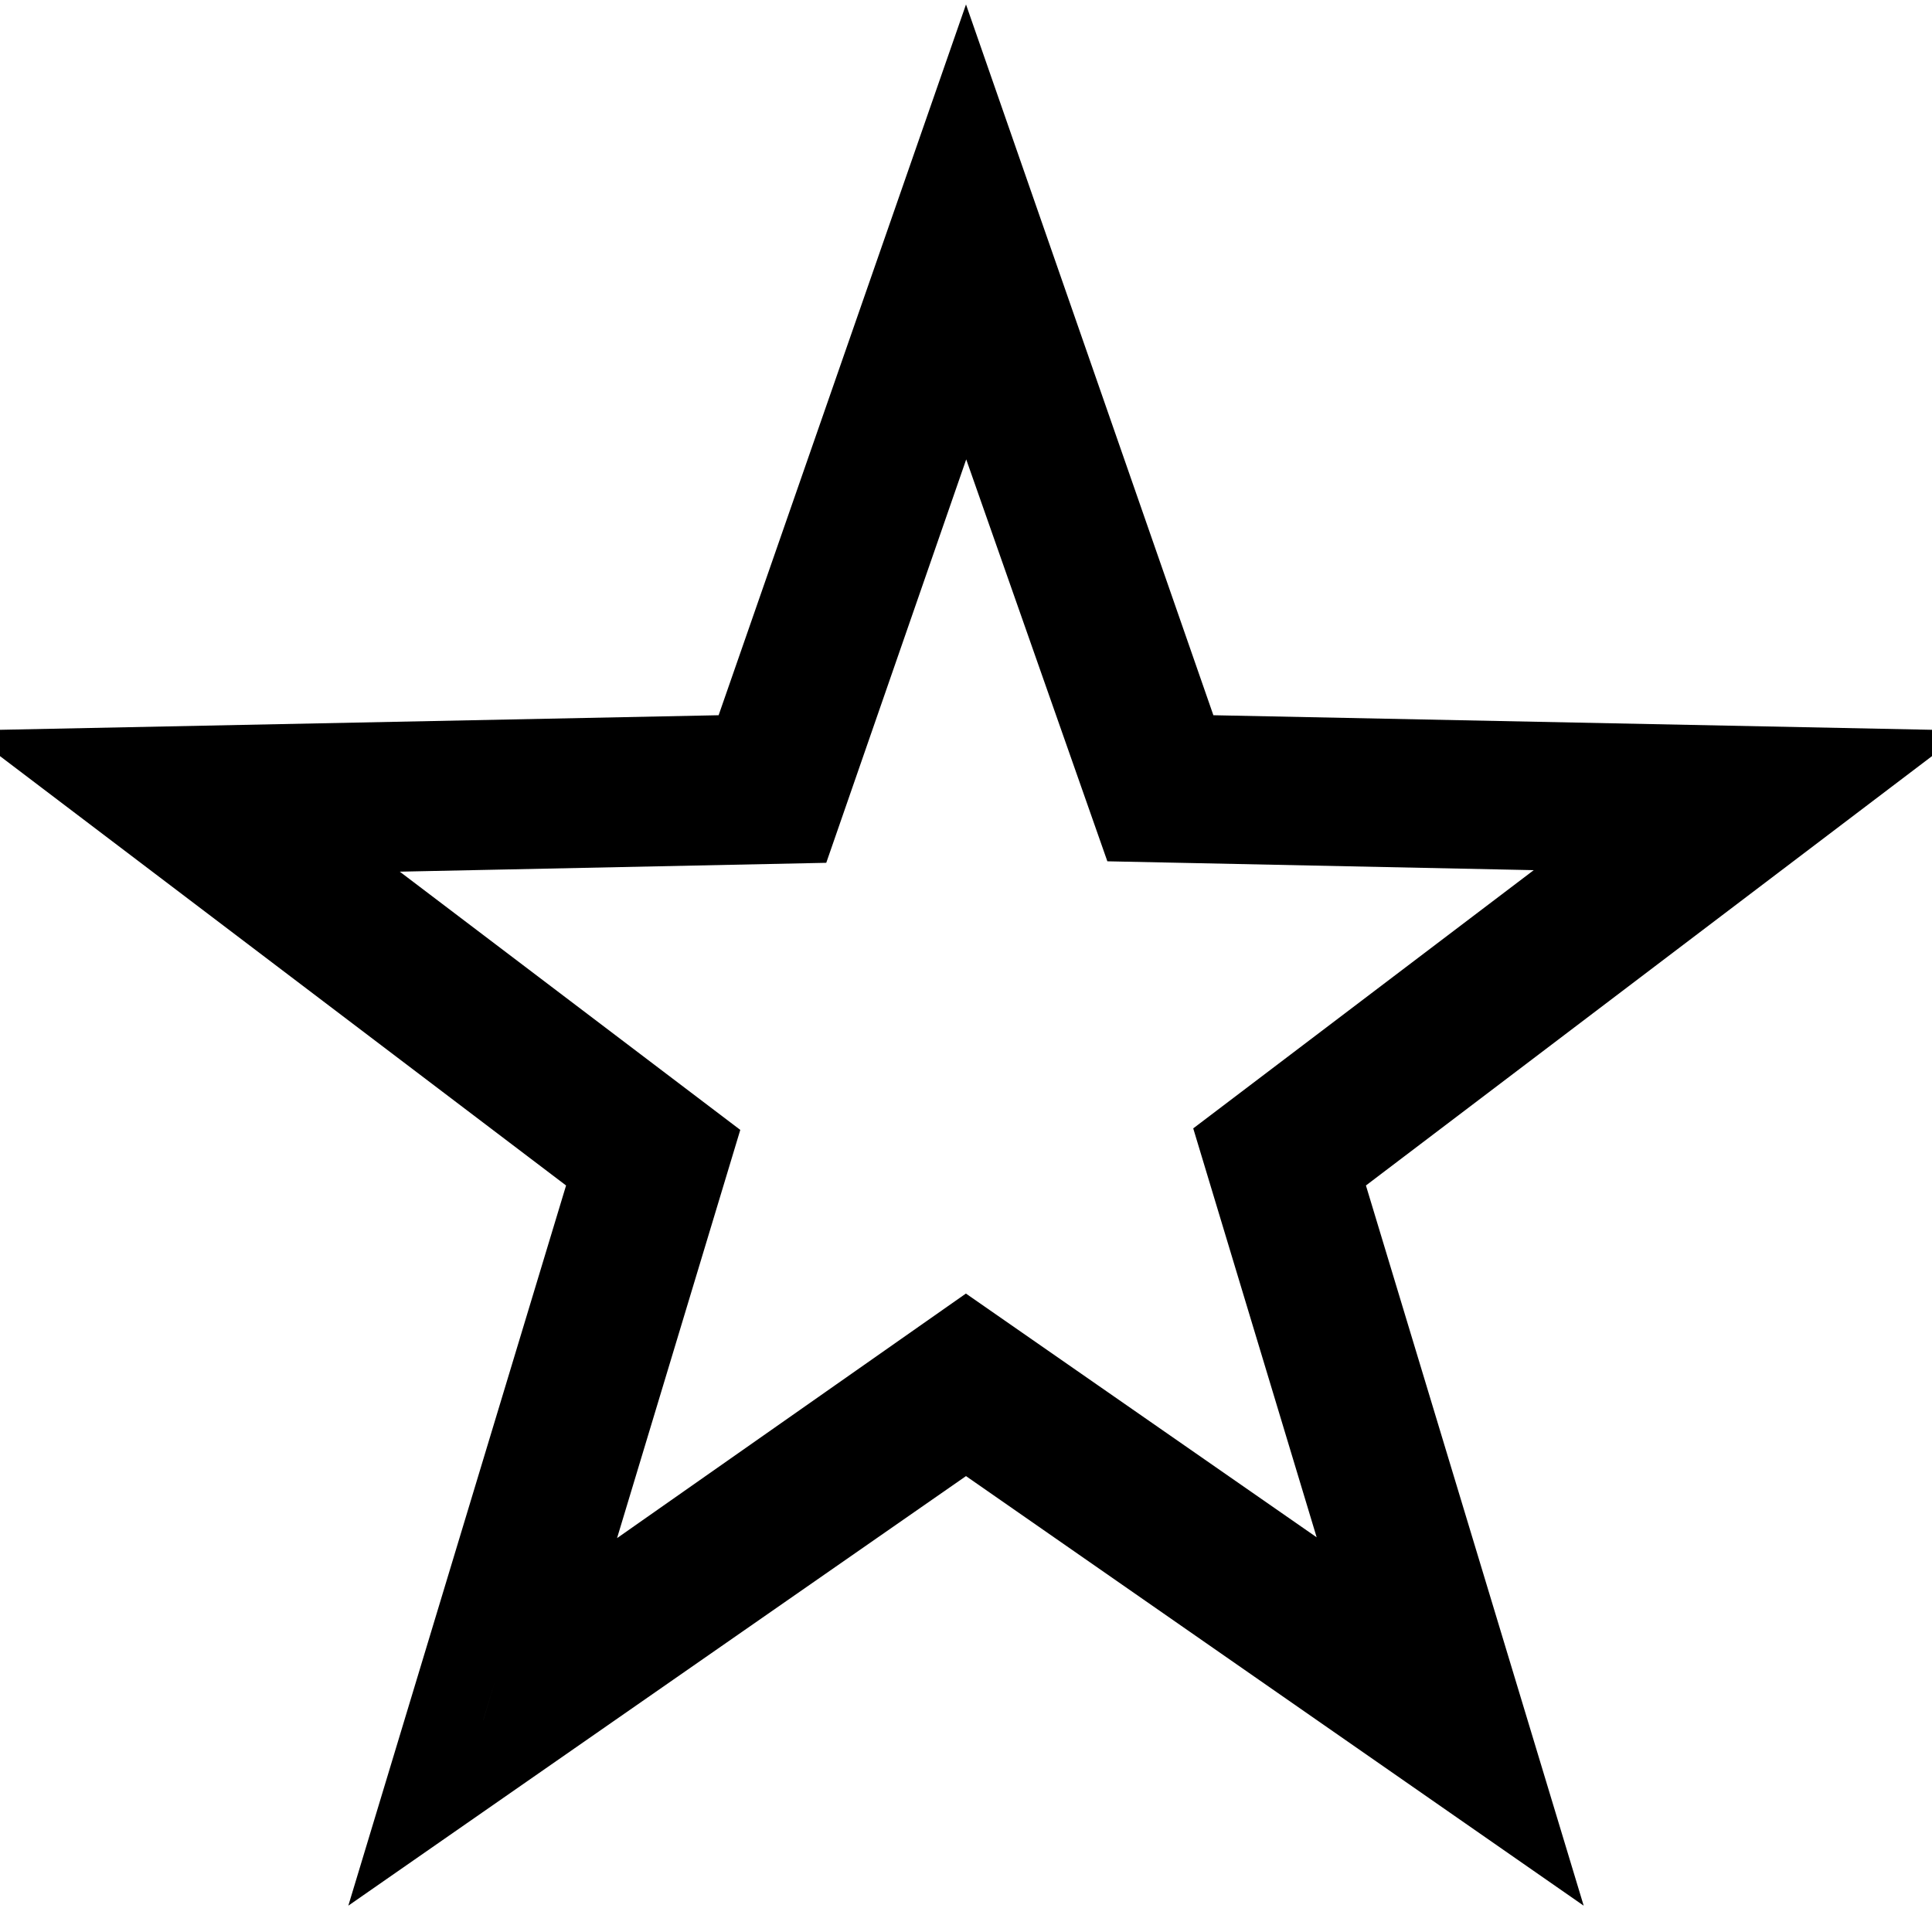
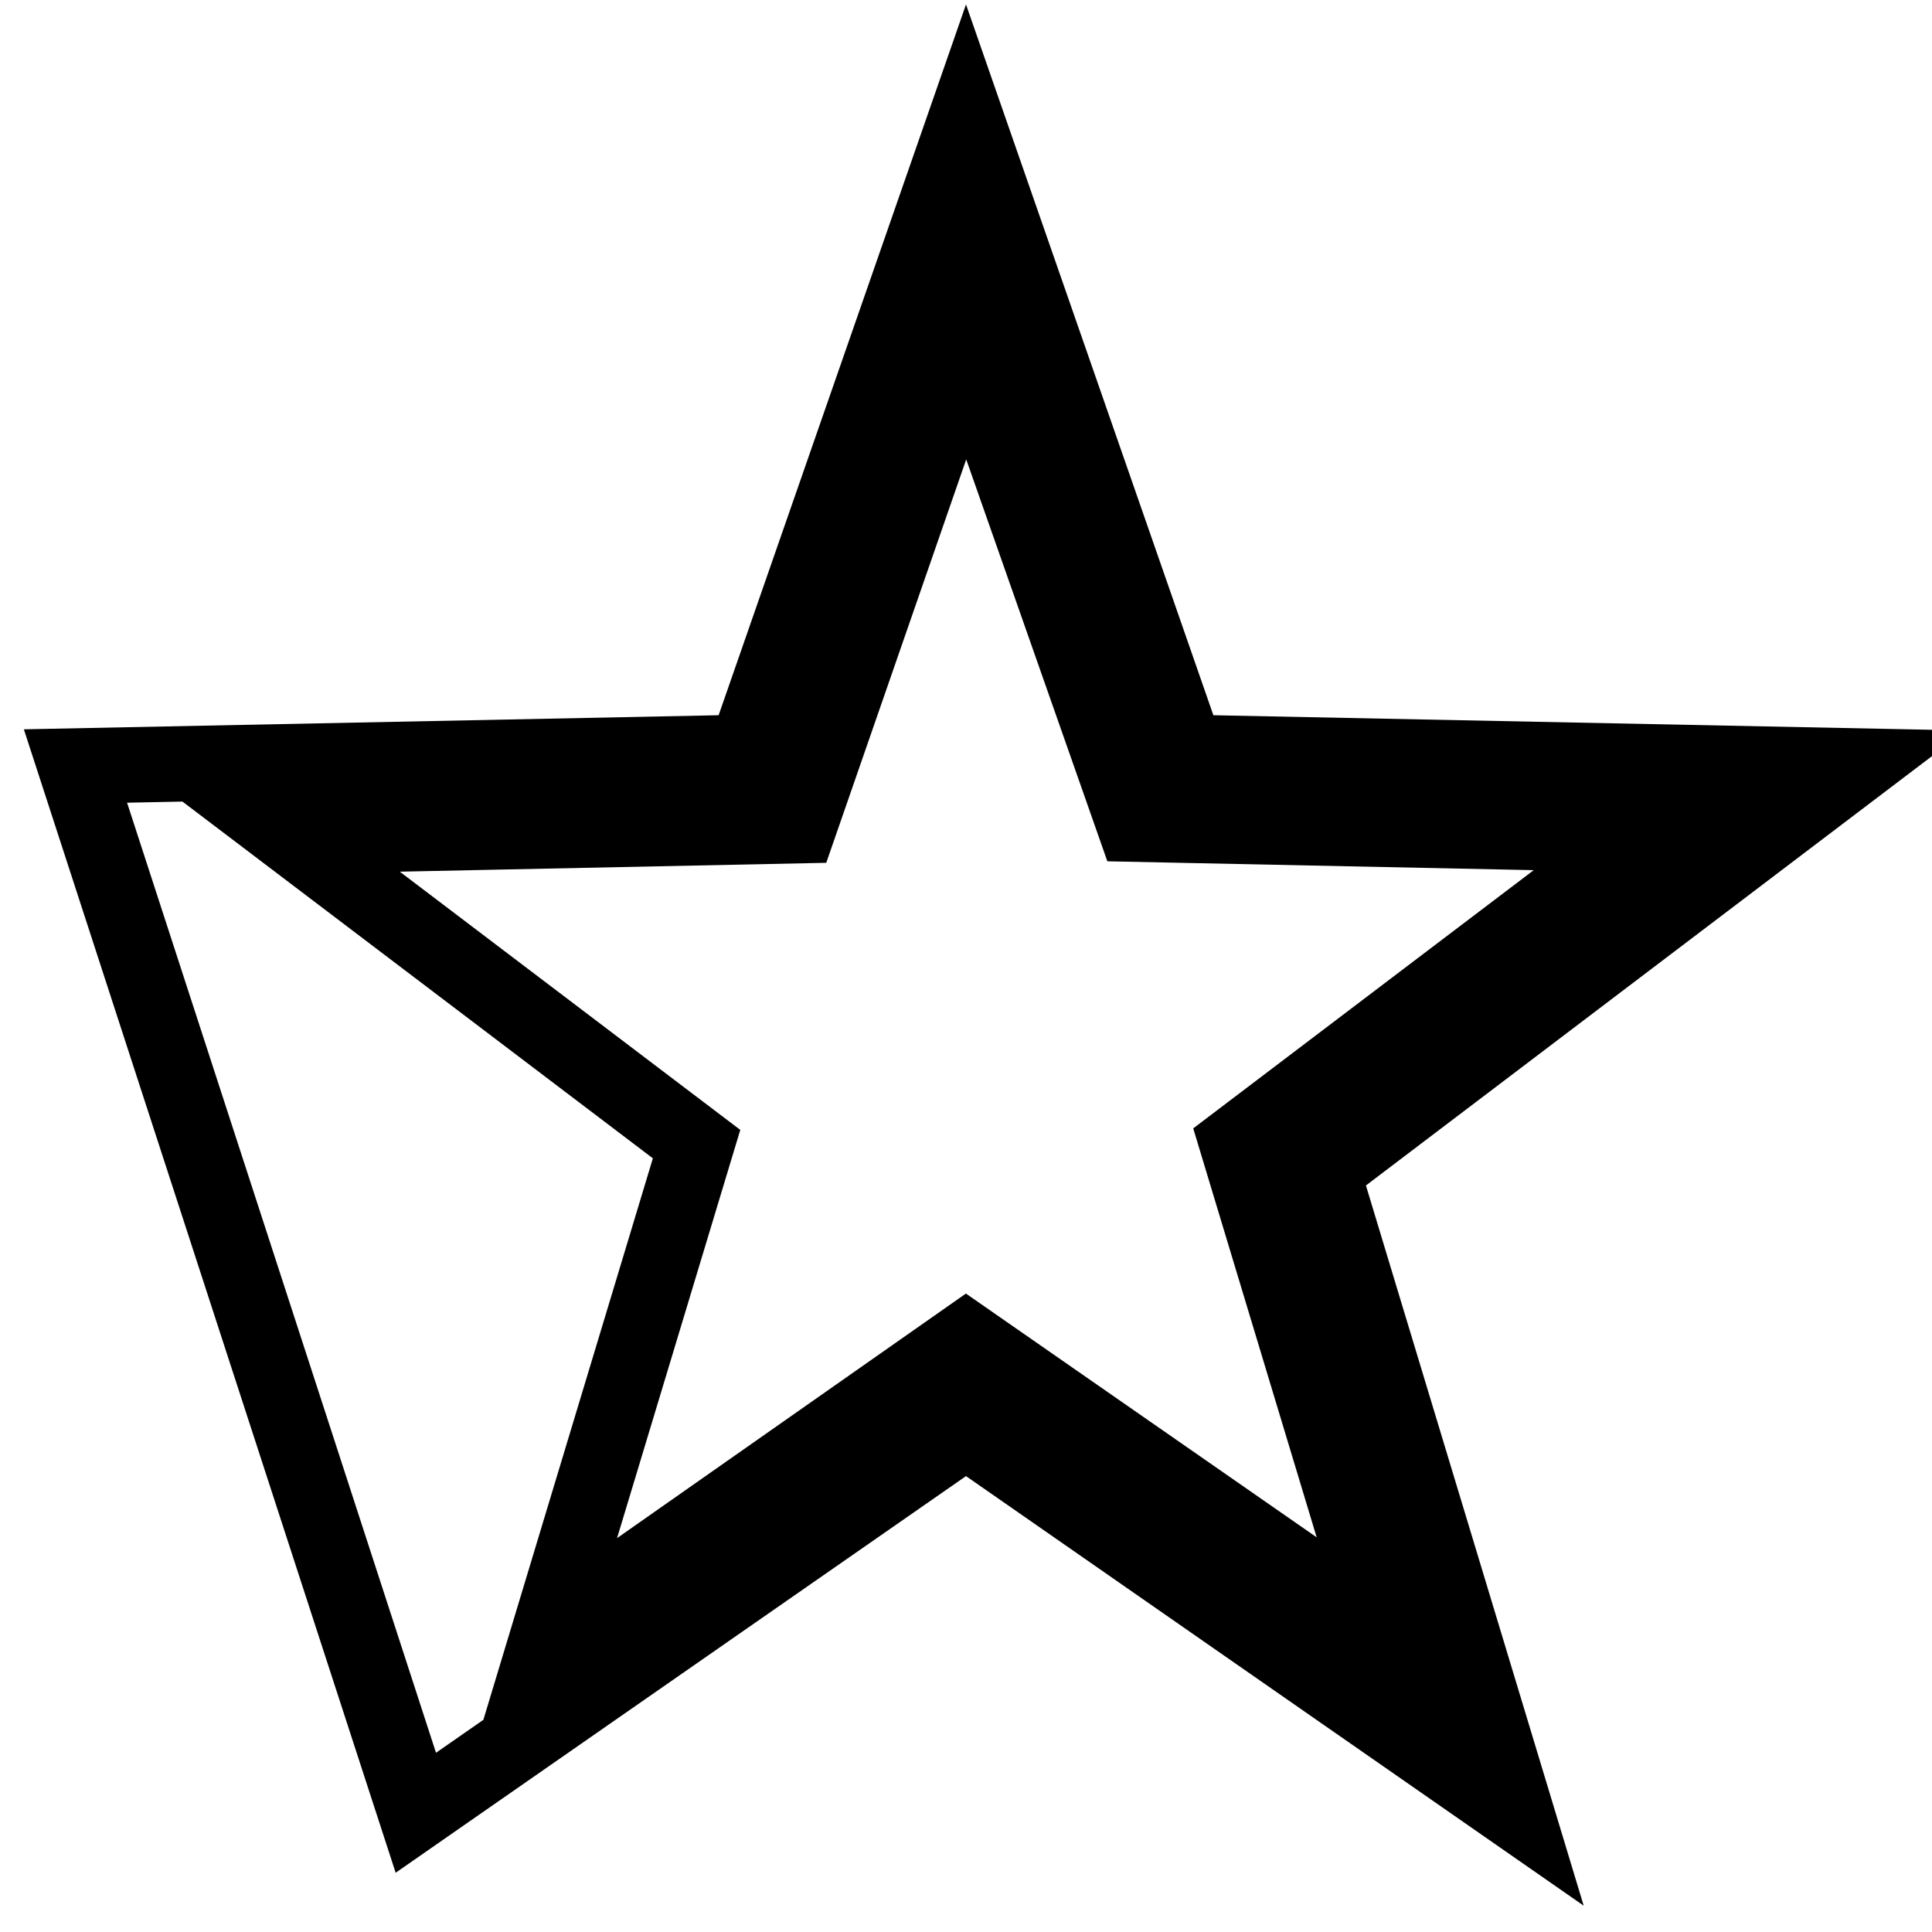
<svg xmlns="http://www.w3.org/2000/svg" version="1.1" x="0px" y="0px" viewBox="0 0 256 256" enable-background="new 0 0 256 256" xml:space="preserve">
  <g>
-     <path stroke-width="10" fill-opacity="0" stroke="#000000" d="M200.9,240.2L128,189.5l-72.9,50.7l25.7-85L10,101.5l88.8-1.8L128,15.8l29.2,83.9l88.8,1.8l-70.8,53.7 L200.9,240.2z M128,177.5l55.4,38.5l-19.5-64.6l53.8-40.8l-67.4-1.4L128,45.7l-22.1,63.7l-67.4,1.4l53.8,40.8l-19.5,64.6L128,177.5 L128,177.5z" />
+     <path stroke-width="10" fill-opacity="0" stroke="#000000" d="M200.9,240.2L128,189.5l-72.9,50.7L10,101.5l88.8-1.8L128,15.8l29.2,83.9l88.8,1.8l-70.8,53.7 L200.9,240.2z M128,177.5l55.4,38.5l-19.5-64.6l53.8-40.8l-67.4-1.4L128,45.7l-22.1,63.7l-67.4,1.4l53.8,40.8l-19.5,64.6L128,177.5 L128,177.5z" />
  </g>
</svg>